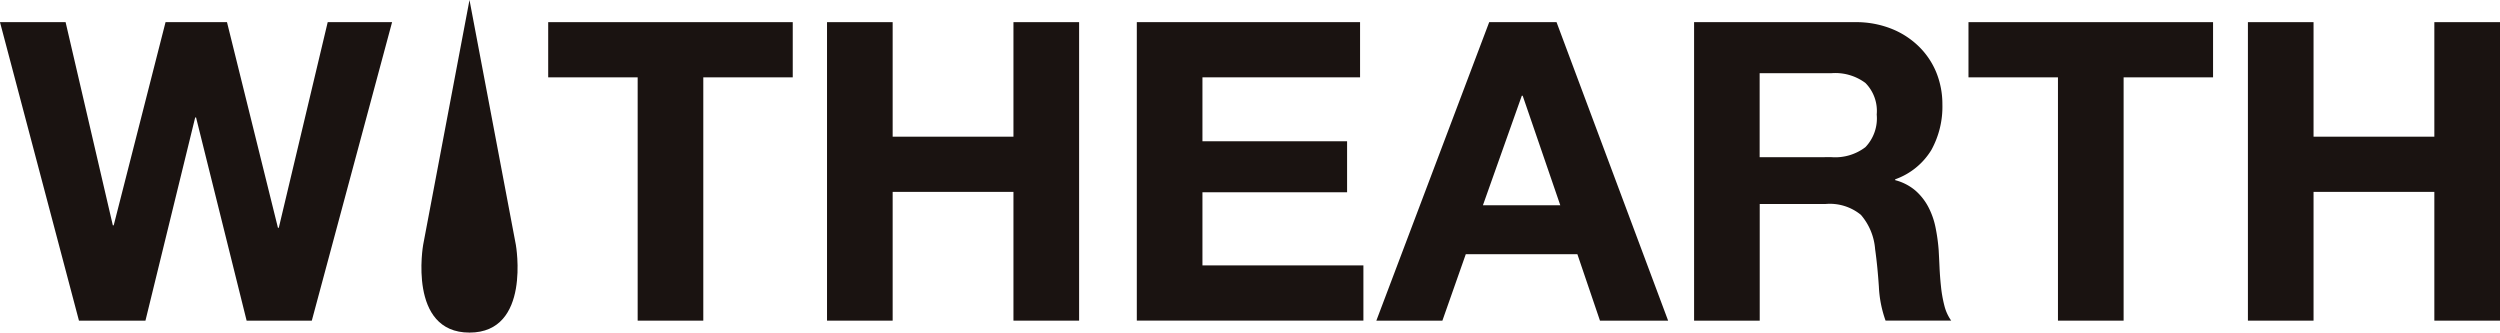
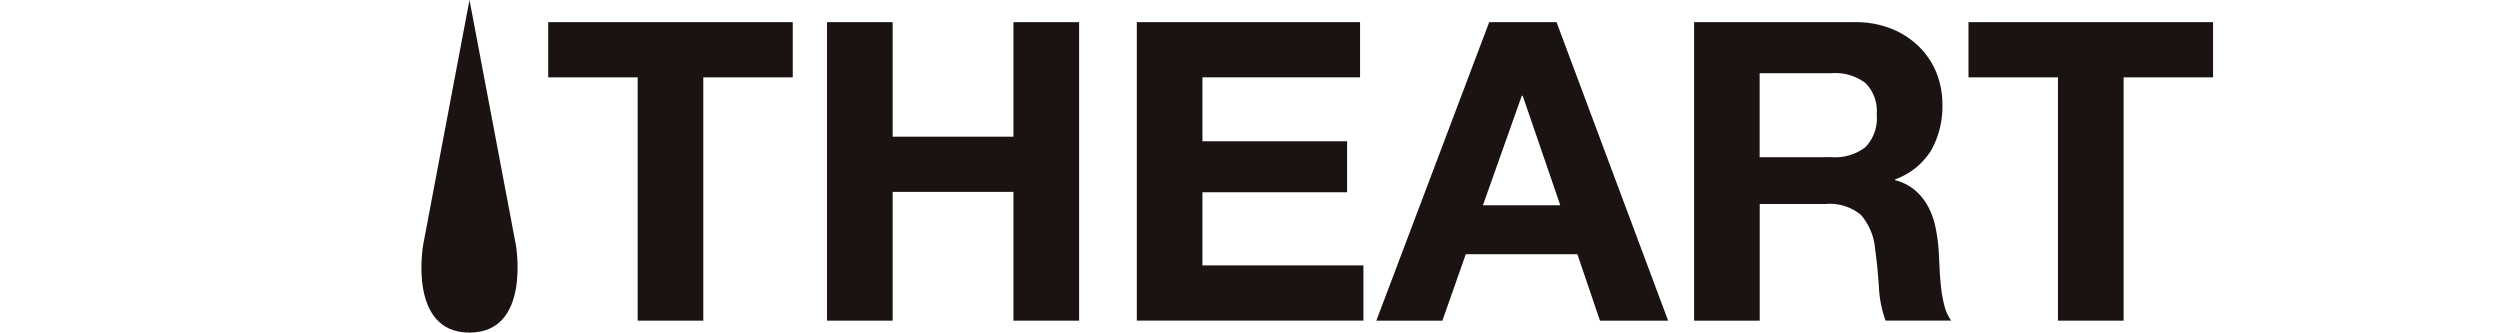
<svg xmlns="http://www.w3.org/2000/svg" id="グループ_735" data-name="グループ 735" width="284.531" height="37.853" viewBox="0 0 284.531 37.853">
  <defs>
    <style>
      .cls-1 {
        fill: #1a1311;
      }
    </style>
  </defs>
-   <path id="パス_1" data-name="パス 1" class="cls-1" d="M402.571,376.764l-5.755-23.123h-.1l-5.66,23.123h-7.567L374.5,342.792h7.467l5.376,23.123h.1l5.9-23.123h6.993l5.8,23.407h.095l5.568-23.407h7.327l-9.137,33.972Z" transform="translate(-374.502 -340.271)" />
  <path id="パス_2" data-name="パス 2" class="cls-1" d="M402.453,369.762s1.76,9.979-5.278,9.979-5.275-9.979-5.275-9.979l5.275-27.874Z" transform="translate(-343.741 -341.888)" />
  <path id="パス_3" data-name="パス 3" class="cls-1" d="M396.879,349.074v-6.282h27.832v6.282h-10.18v27.69h-7.47v-27.69Z" transform="translate(-334.487 -340.271)" />
  <path id="パス_4" data-name="パス 4" class="cls-1" d="M415.73,342.792v13.035h13.749V342.792h7.472v33.972h-7.472V362.109H415.73v14.655h-7.47V342.792Z" transform="translate(-314.135 -340.271)" />
  <path id="パス_5" data-name="パス 5" class="cls-1" d="M446.314,342.792v6.282H428.375v7.278h16.462v5.8H428.375v8.326h18.319v6.282H420.905V342.792Z" transform="translate(-291.522 -340.271)" />
  <path id="パス_6" data-name="パス 6" class="cls-1" d="M451.19,342.792l12.7,33.972h-7.757l-2.571-7.564h-12.7l-2.663,7.564h-7.517l12.845-33.972Zm.427,20.839-4.28-12.466h-.1l-4.425,12.466Z" transform="translate(-274.037 -340.271)" />
  <path id="パス_7" data-name="パス 7" class="cls-1" d="M461.97,342.792a10.9,10.9,0,0,1,4.116.739,9.419,9.419,0,0,1,3.14,2.021,8.788,8.788,0,0,1,2,2.972,9.6,9.6,0,0,1,.689,3.641,10.183,10.183,0,0,1-1.26,5.183,7.915,7.915,0,0,1-4.115,3.332v.095a5.781,5.781,0,0,1,2.283,1.166A6.513,6.513,0,0,1,470.3,363.8a8.716,8.716,0,0,1,.834,2.356,20.807,20.807,0,0,1,.357,2.568c.03.538.064,1.174.095,1.9s.086,1.472.167,2.233a14.714,14.714,0,0,0,.379,2.167,5.026,5.026,0,0,0,.786,1.737h-7.47a13.166,13.166,0,0,1-.761-3.853c-.1-1.492-.237-2.919-.429-4.283a6.761,6.761,0,0,0-1.617-3.9,5.572,5.572,0,0,0-4.043-1.235h-7.473v13.275h-7.47V342.792ZM459.3,358.158a5.662,5.662,0,0,0,3.856-1.141,4.742,4.742,0,0,0,1.285-3.711,4.528,4.528,0,0,0-1.285-3.591A5.737,5.737,0,0,0,459.3,348.6h-8.184v9.561Z" transform="translate(-250.847 -340.271)" />
  <path id="パス_8" data-name="パス 8" class="cls-1" d="M454.853,349.074v-6.282h27.835v6.282h-10.18v27.69h-7.472v-27.69Z" transform="translate(-230.815 -340.271)" />
-   <path id="パス_9" data-name="パス 9" class="cls-1" d="M473.729,342.792v13.035h13.749V342.792h7.472v33.972h-7.472V362.109H473.729v14.655h-7.47V342.792Z" transform="translate(-210.419 -340.271)" />
</svg>